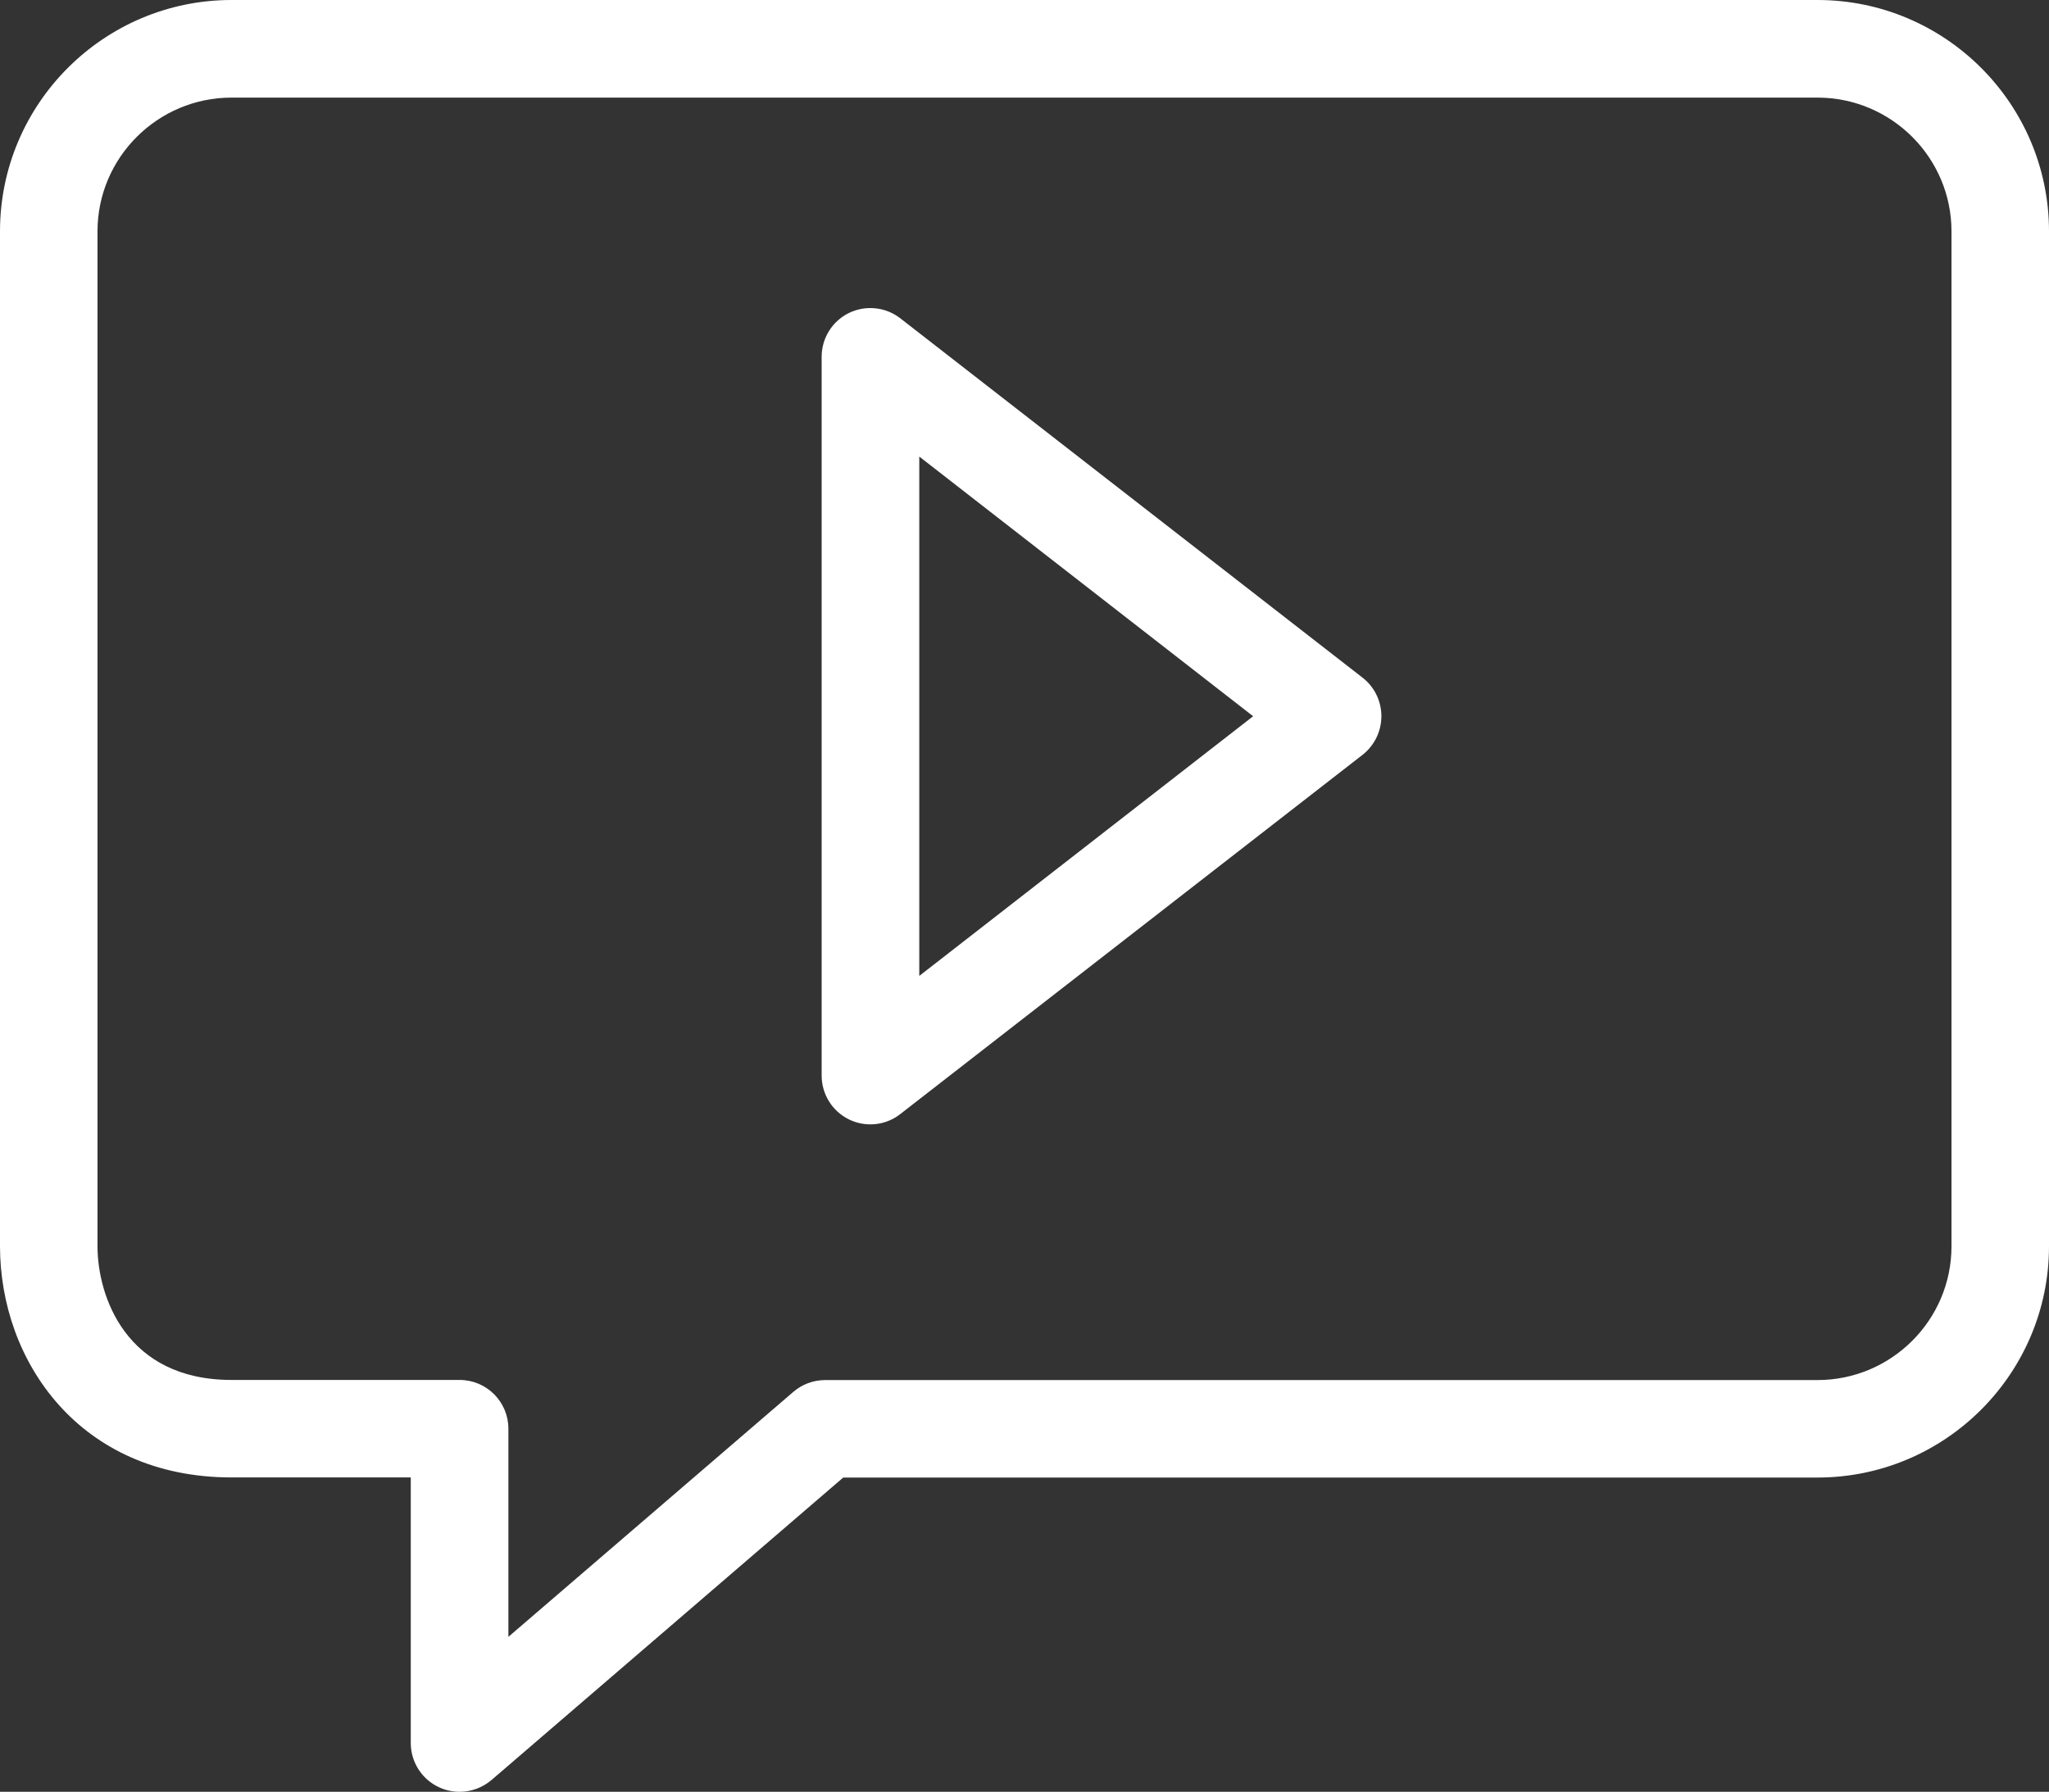
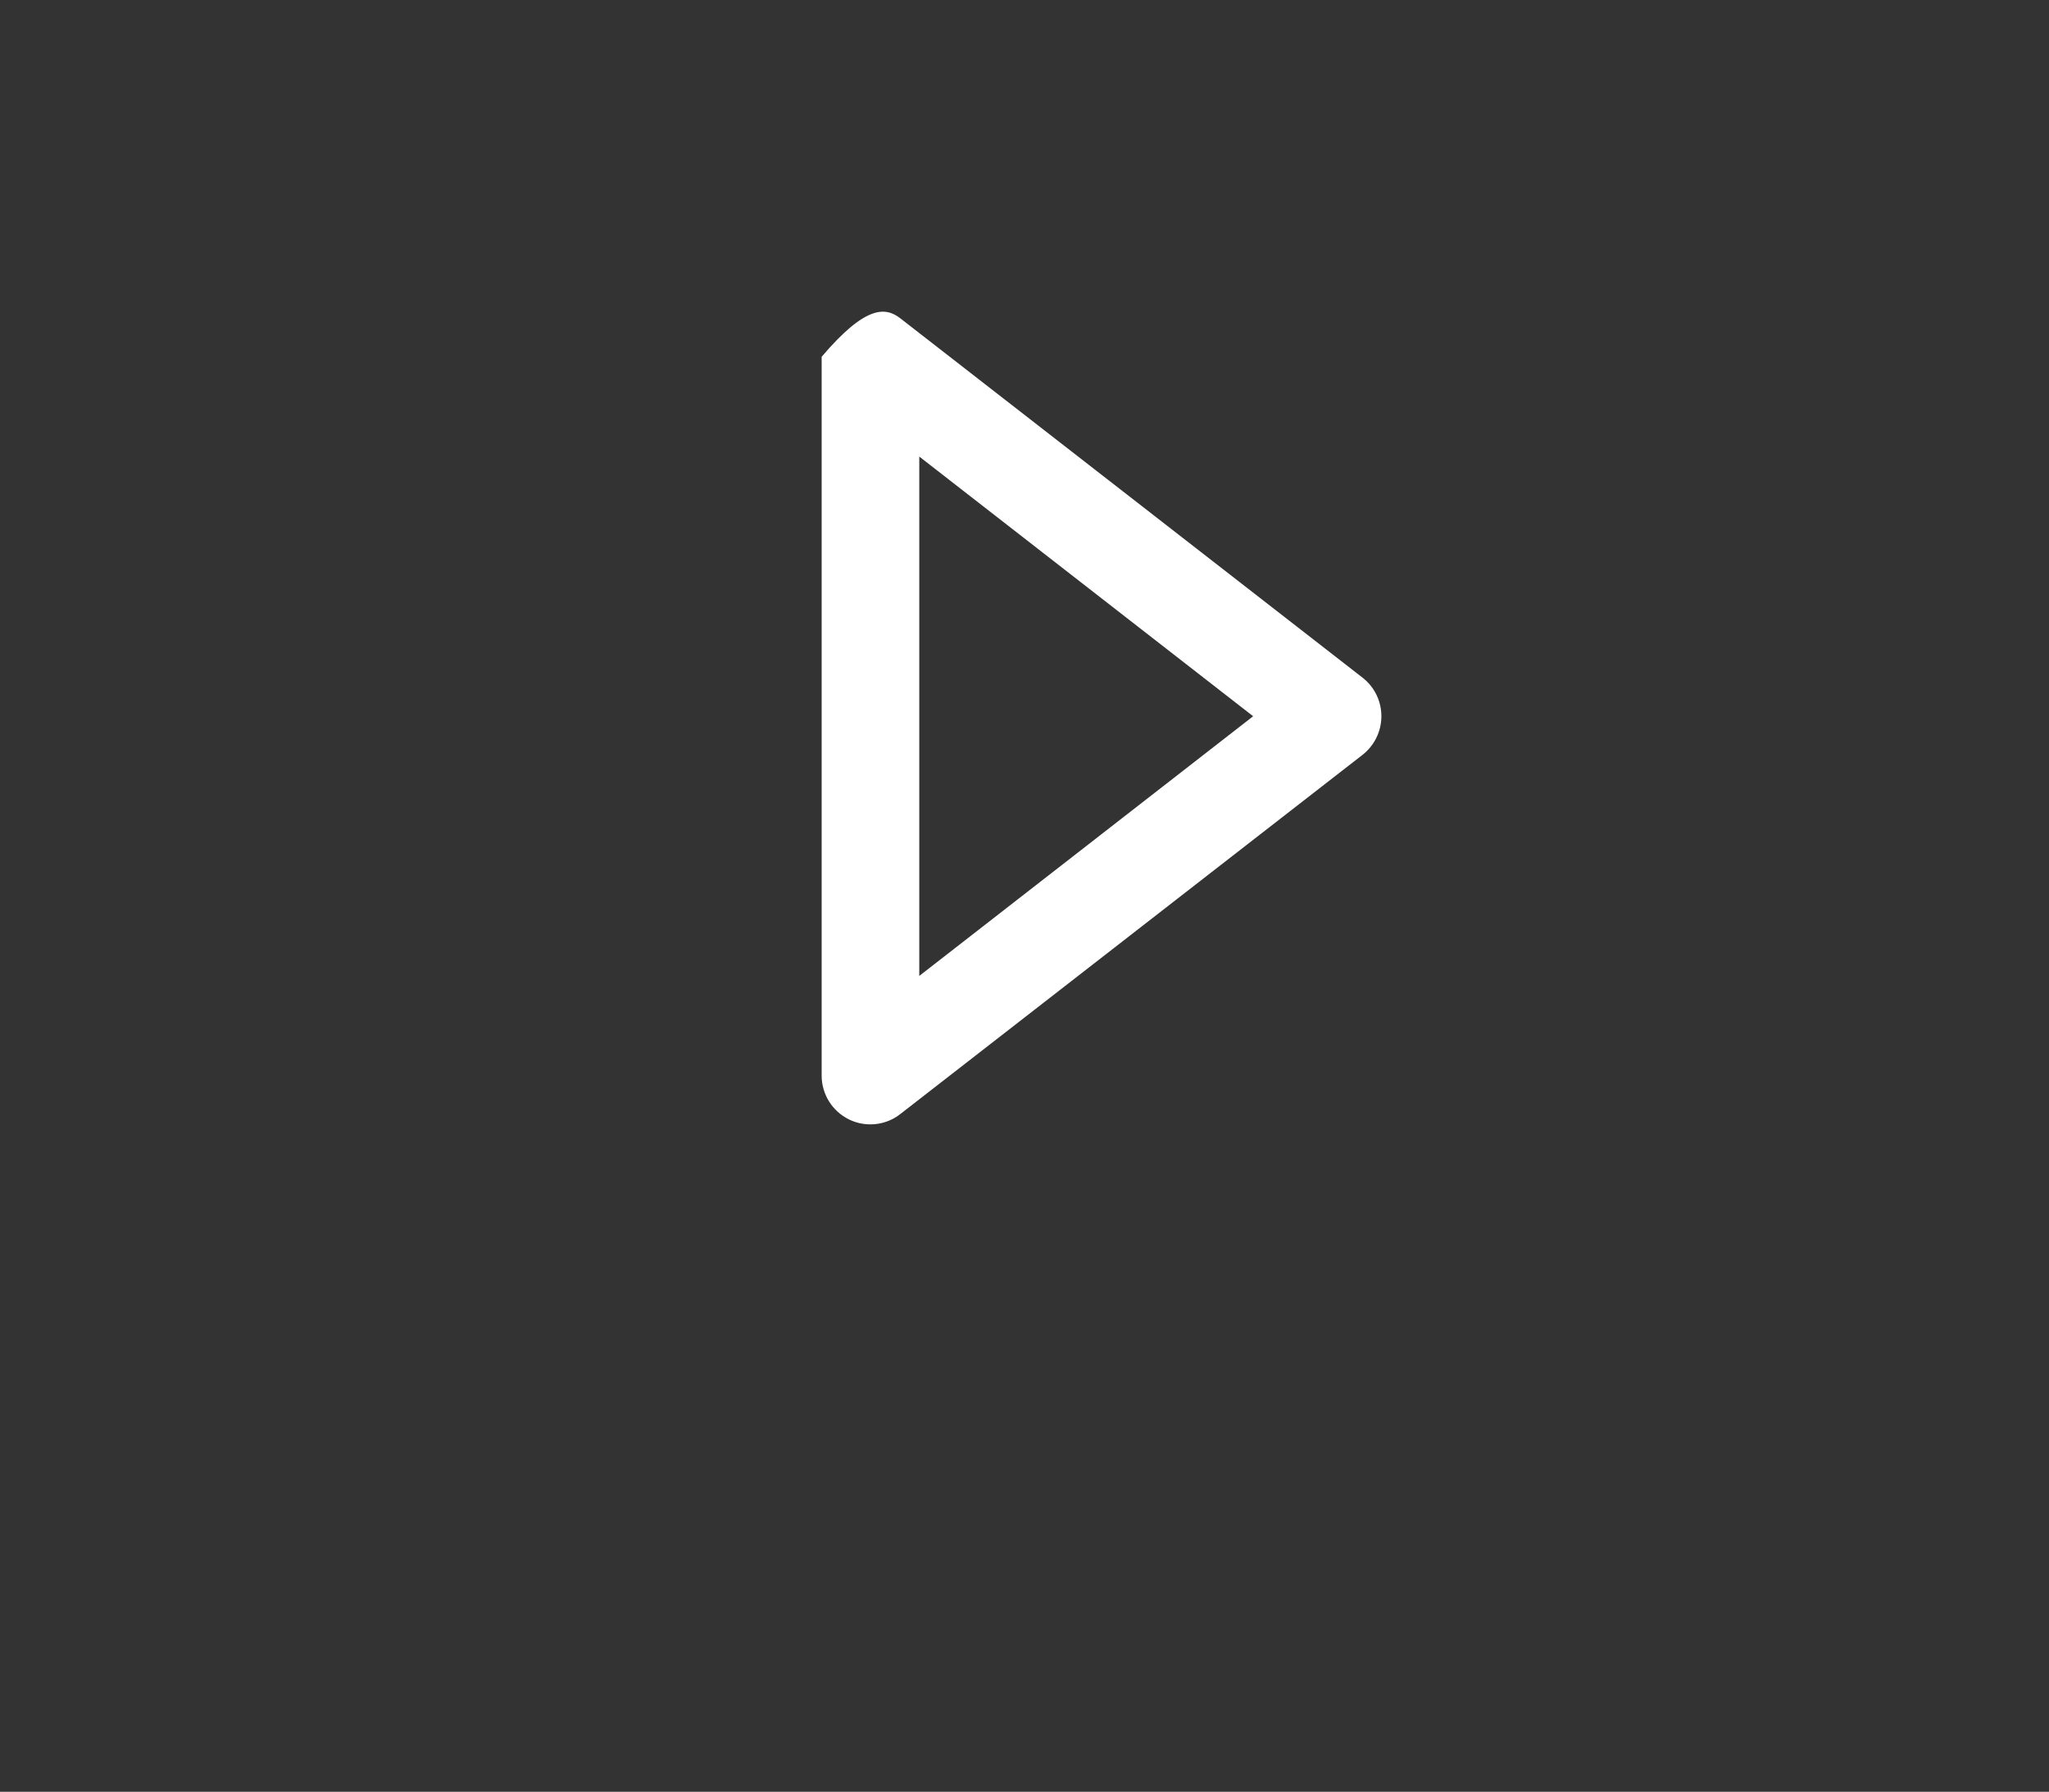
<svg xmlns="http://www.w3.org/2000/svg" version="1.1" id="Ebene_1" x="0px" y="0px" width="17px" height="14.87px" viewBox="0 0 17 14.87" style="enable-background:new 0 0 17 14.87;" xml:space="preserve">
  <rect x="0" y="0" width="17" height="14.87" fill="#333333" stroke="none" />
  <title>20180605_Videochat_Blau</title>
  <desc>Created with Sketch.</desc>
  <g id="_x32_0180605_x5F_Videochat_x5F_Blau">
    <g id="Group-Copy" transform="translate(1, 1)">
      <g id="Shape">
-         <path style="fill:#FFFFFF;" d="M2.813,13.87c-0.057,0-0.115-0.012-0.169-0.037c-0.144-0.066-0.236-0.21-0.236-0.368v-2.204H0.921     C-0.34,11.261-1,10.295-1,9.341V0.92C-1-0.139-0.138-1,0.921-1h13.158C15.138-1,16-0.139,16,0.92v8.422     c0,1.059-0.862,1.92-1.921,1.92H5.996l-2.919,2.511C3.002,13.836,2.908,13.87,2.813,13.87z M0.921-0.19     c-0.613,0-1.112,0.498-1.112,1.11v8.422c0,0.412,0.234,1.11,1.112,1.11h1.892c0.224,0,0.405,0.181,0.405,0.405v1.727l2.364-2.033     c0.073-0.063,0.167-0.098,0.264-0.098h8.233c0.613,0,1.112-0.498,1.112-1.11V0.92c0-0.612-0.499-1.11-1.112-1.11H0.921z" />
-       </g>
+         </g>
      <g id="Group" transform="translate(17, 0)">
		</g>
    </g>
    <g id="Combined-Shape-Copy-2">
-       <path style="fill:#FFFFFF;" d="M7.222,9.331c-0.061,0-0.121-0.013-0.178-0.041C6.905,9.222,6.817,9.081,6.817,8.926V2.961    c0-0.155,0.088-0.296,0.227-0.364C7.183,2.53,7.348,2.547,7.47,2.642l3.835,2.982c0.099,0.077,0.156,0.195,0.156,0.32    s-0.058,0.243-0.156,0.32L7.47,9.245C7.398,9.302,7.31,9.331,7.222,9.331z M7.627,3.789v4.31l2.77-2.155L7.627,3.789z" />
+       <path style="fill:#FFFFFF;" d="M7.222,9.331c-0.061,0-0.121-0.013-0.178-0.041C6.905,9.222,6.817,9.081,6.817,8.926V2.961    C7.183,2.53,7.348,2.547,7.47,2.642l3.835,2.982c0.099,0.077,0.156,0.195,0.156,0.32    s-0.058,0.243-0.156,0.32L7.47,9.245C7.398,9.302,7.31,9.331,7.222,9.331z M7.627,3.789v4.31l2.77-2.155L7.627,3.789z" />
    </g>
  </g>
</svg>